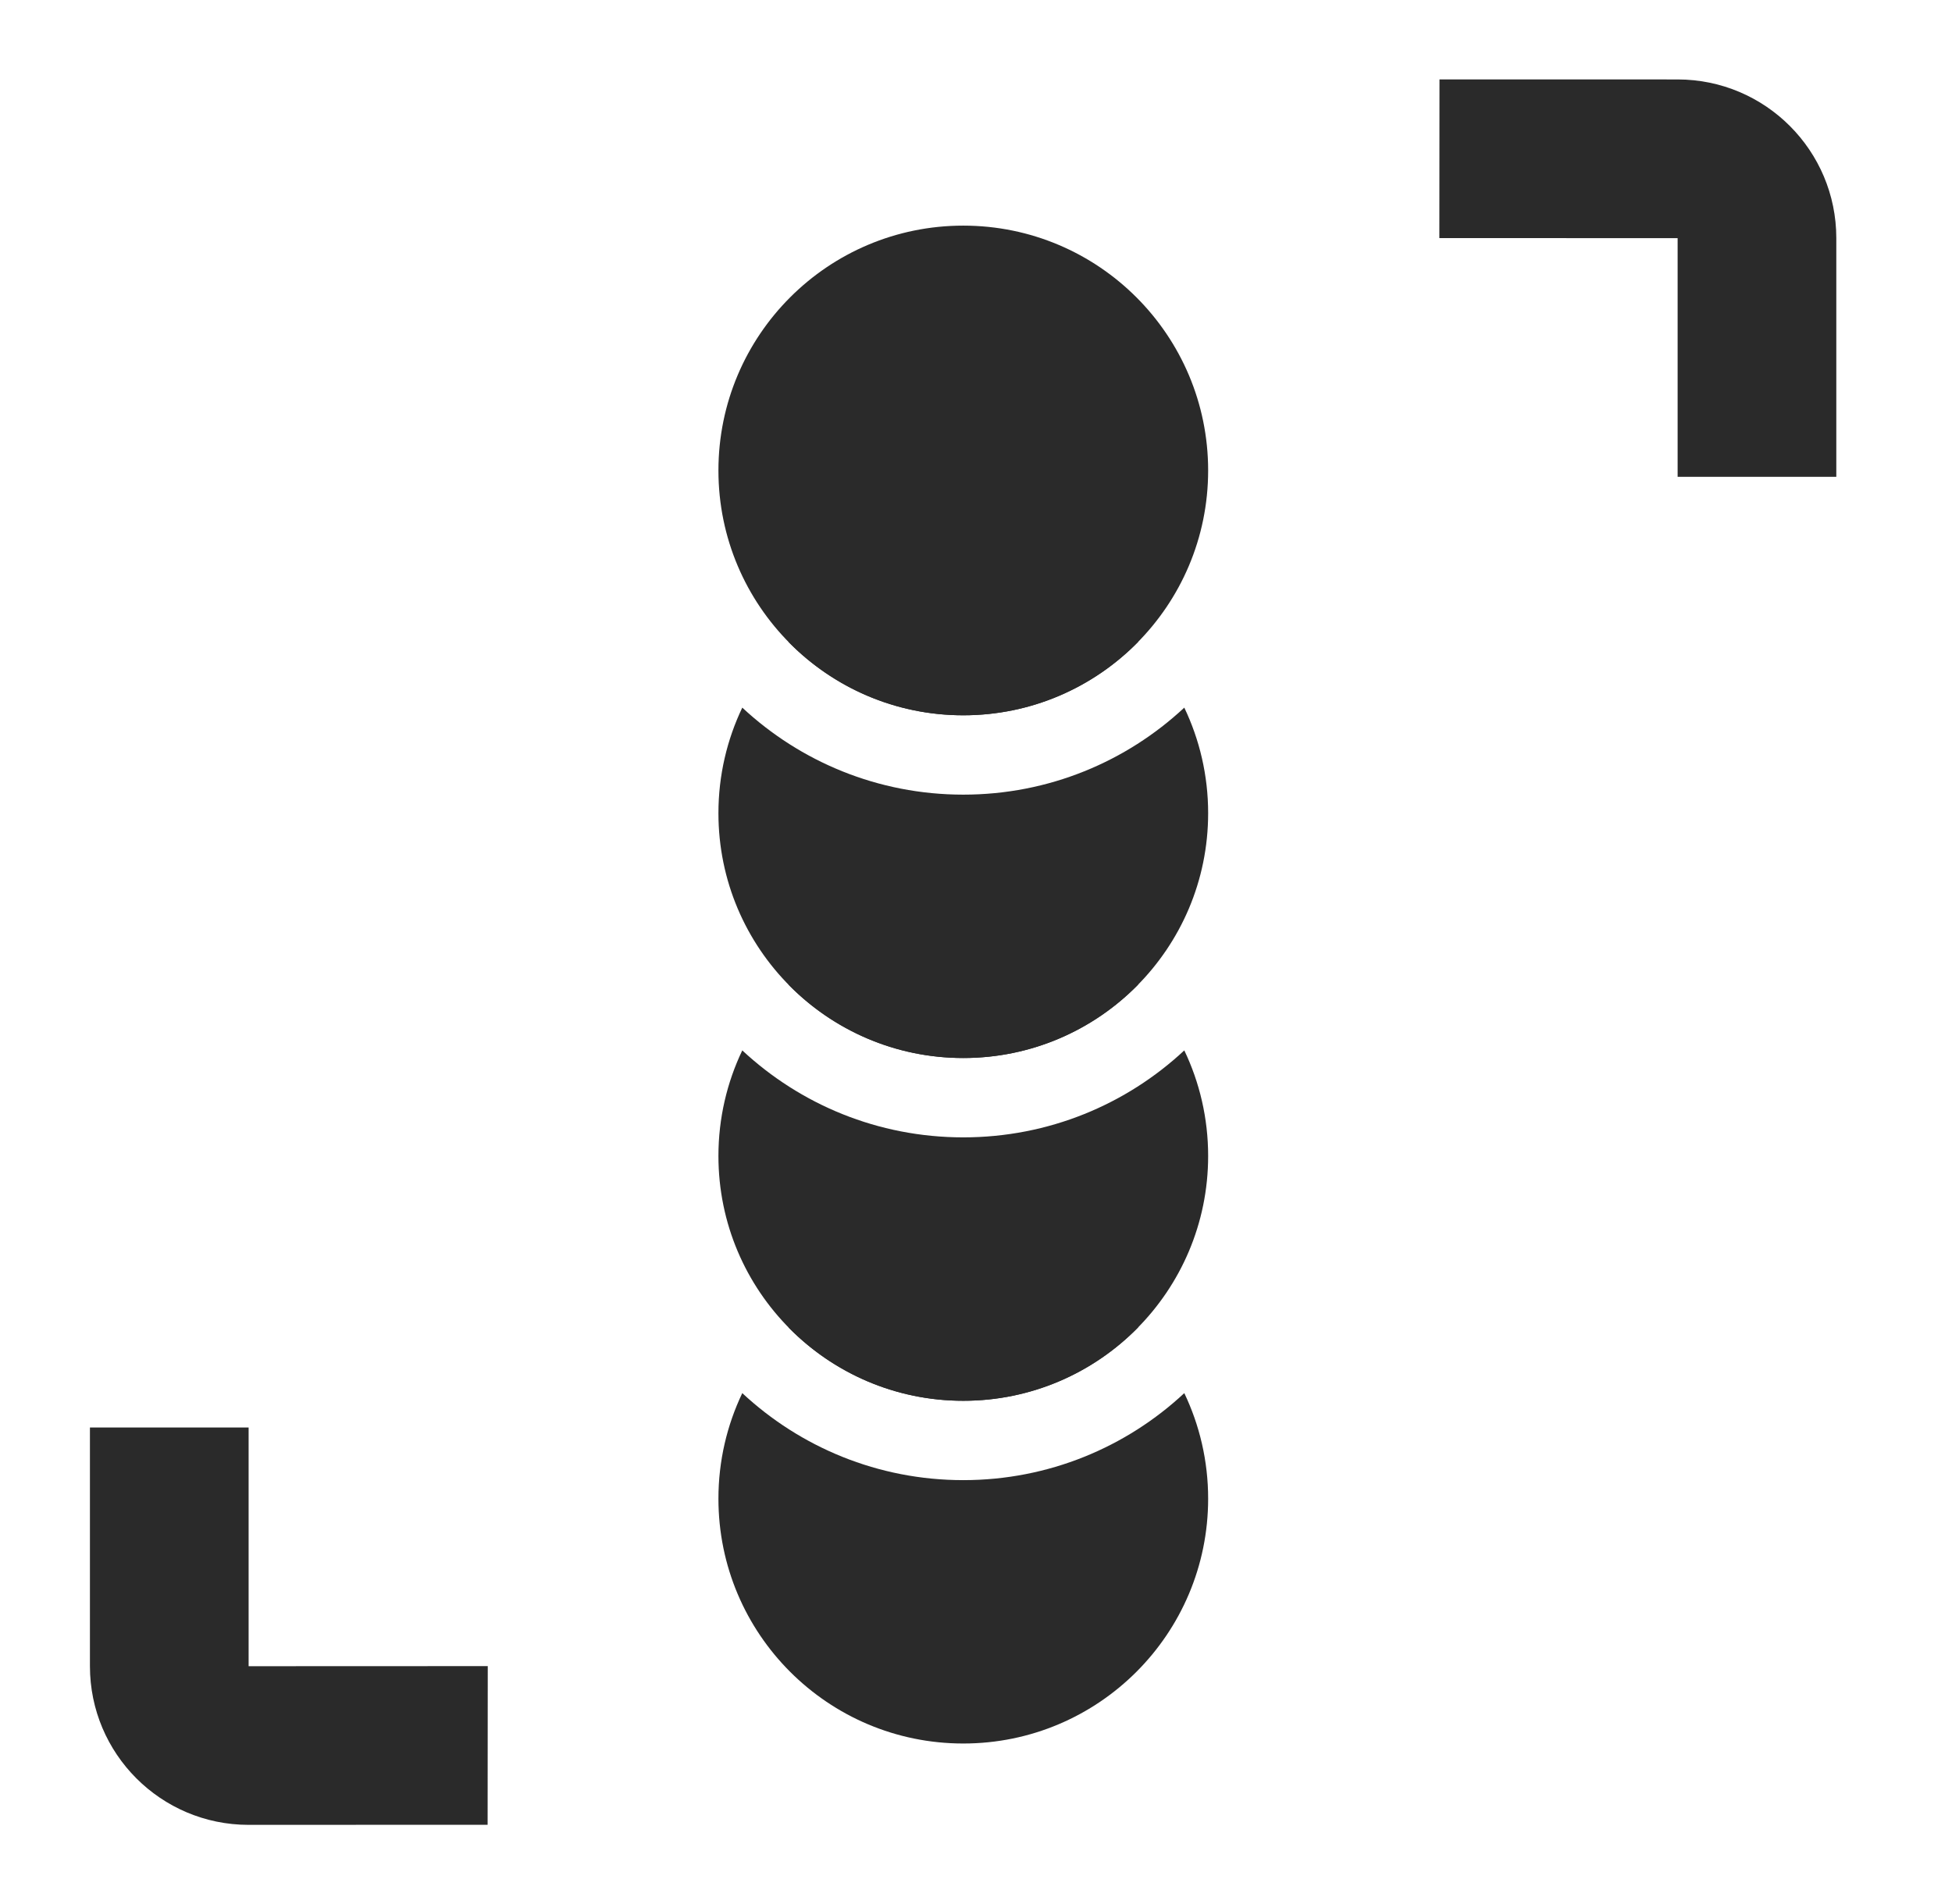
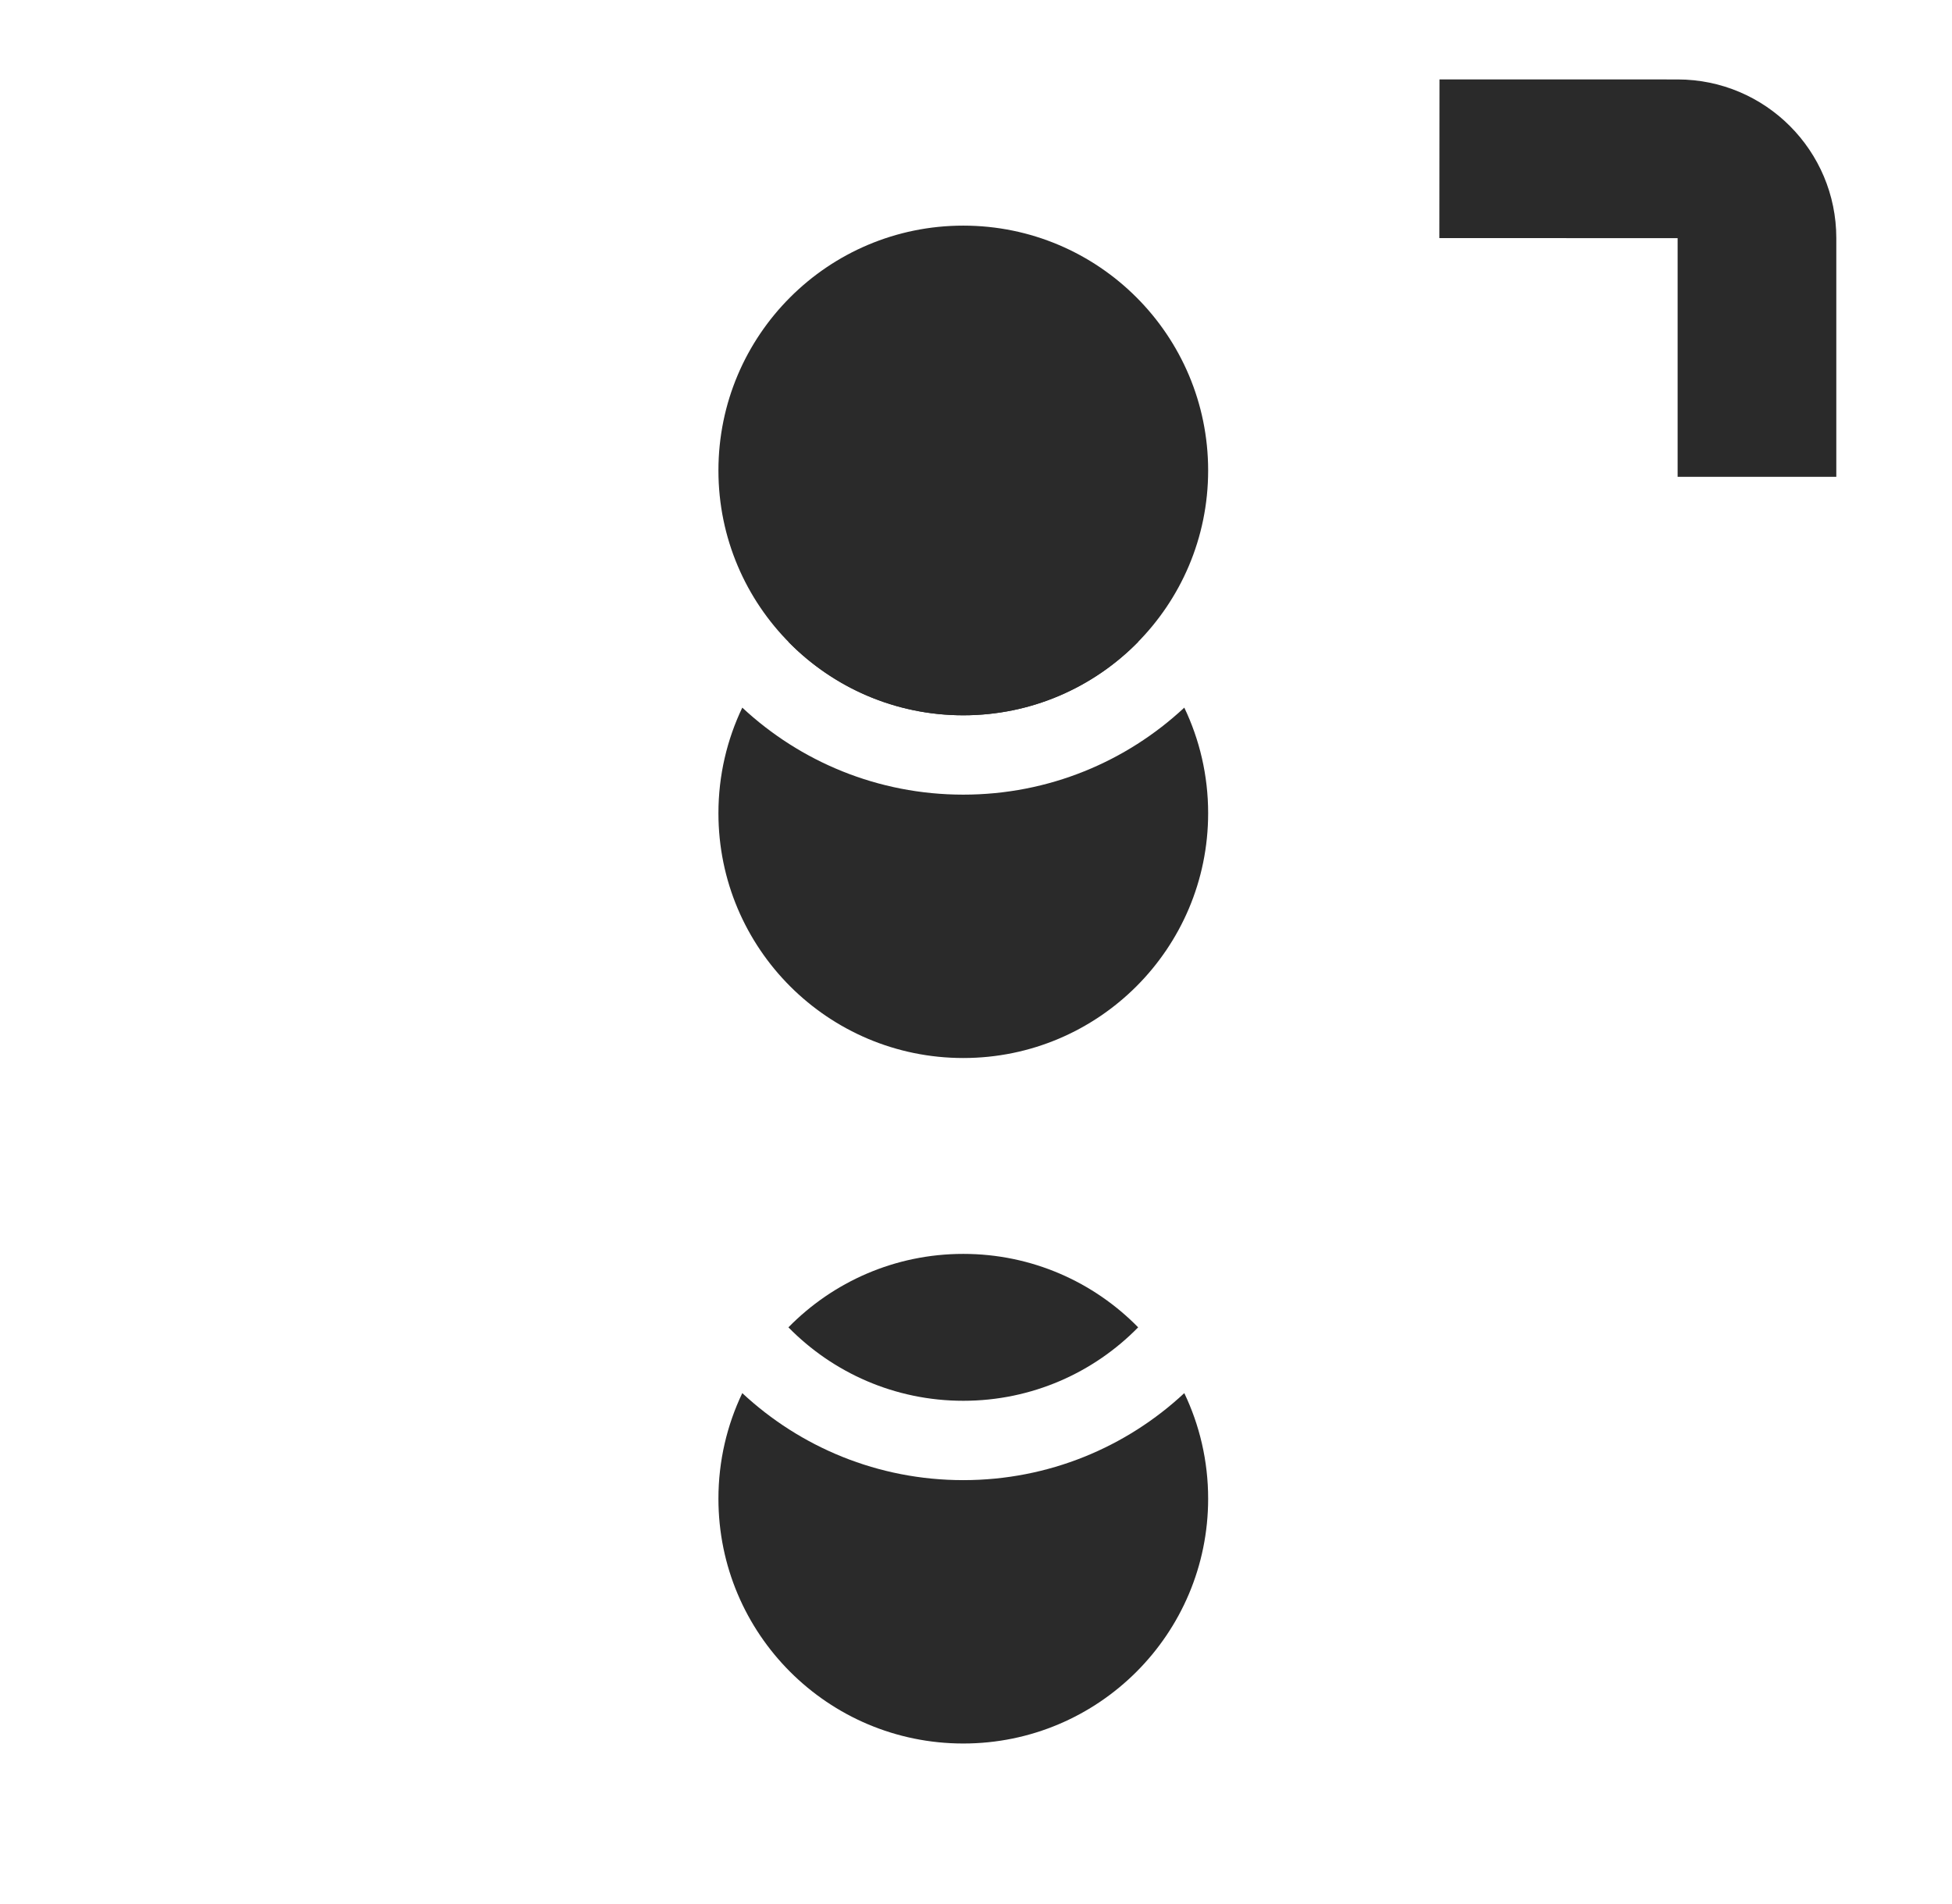
<svg xmlns="http://www.w3.org/2000/svg" width="41" height="40" viewBox="0 0 41 40" fill="none">
  <mask id="mask0_22_104" style="mask-type:luminance" maskUnits="userSpaceOnUse" x="0" y="0" width="41" height="40">
    <path d="M40.234 0H0.234V40H40.234V0Z" fill="white" />
  </mask>
  <g mask="url(#mask0_22_104)">
    <path fill-rule="evenodd" clip-rule="evenodd" d="M15.591 29.267C15.27 29.939 15.09 30.691 15.09 31.485C15.09 34.326 17.392 36.628 20.233 36.628C23.074 36.628 25.376 34.326 25.376 31.485C25.376 30.691 25.196 29.939 24.875 29.267C23.659 30.401 22.027 31.095 20.233 31.095C18.439 31.095 16.808 30.401 15.591 29.267ZM16.56 27.885C17.494 26.933 18.794 26.342 20.233 26.342C21.672 26.342 22.973 26.933 23.906 27.885C22.973 28.837 21.672 29.428 20.233 29.428C18.794 29.428 17.494 28.837 16.56 27.885Z" fill="#2A2A2A" />
-     <path fill-rule="evenodd" clip-rule="evenodd" d="M15.591 22.067C15.27 22.738 15.09 23.491 15.09 24.285C15.09 27.125 17.392 29.428 20.233 29.428C23.074 29.428 25.376 27.125 25.376 24.285C25.376 23.491 25.196 22.738 24.875 22.067C23.659 23.201 22.027 23.894 20.233 23.894C18.439 23.894 16.808 23.201 15.591 22.067ZM16.56 20.684C17.494 19.732 18.794 19.142 20.233 19.142C21.672 19.142 22.973 19.732 23.906 20.684C22.973 21.637 21.672 22.227 20.233 22.227C18.794 22.227 17.494 21.637 16.56 20.684Z" fill="#2A2A2A" />
    <path d="M25.376 9.884C25.376 12.724 23.074 15.027 20.233 15.027C17.392 15.027 15.09 12.724 15.09 9.884C15.09 7.043 17.392 4.74 20.233 4.74C23.074 4.74 25.376 7.043 25.376 9.884Z" fill="#2A2A2A" />
    <path fill-rule="evenodd" clip-rule="evenodd" d="M15.591 14.866C15.27 15.538 15.09 16.29 15.09 17.084C15.09 19.925 17.392 22.227 20.233 22.227C23.074 22.227 25.376 19.925 25.376 17.084C25.376 16.29 25.196 15.538 24.875 14.866C23.659 16 22.027 16.694 20.233 16.694C18.439 16.694 16.808 16 15.591 14.866ZM16.56 13.484C17.494 12.532 18.794 11.941 20.233 11.941C21.672 11.941 22.973 12.532 23.906 13.484C22.973 14.436 21.672 15.027 20.233 15.027C18.794 15.027 17.494 14.436 16.56 13.484Z" fill="#2A2A2A" />
-     <path fill-rule="evenodd" clip-rule="evenodd" d="M5.22 38.337C3.38 38.336 1.889 36.844 1.889 35.004V29.989H5.222V35.004L10.245 35.002L10.242 38.335L5.22 38.337Z" fill="#2A2A2A" />
    <path fill-rule="evenodd" clip-rule="evenodd" d="M35.239 1.669C37.079 1.671 38.57 3.163 38.57 5.003V10.017H35.237V5.003L30.232 5.002L30.235 1.668L35.239 1.669Z" fill="#2A2A2A" />
  </g>
</svg>